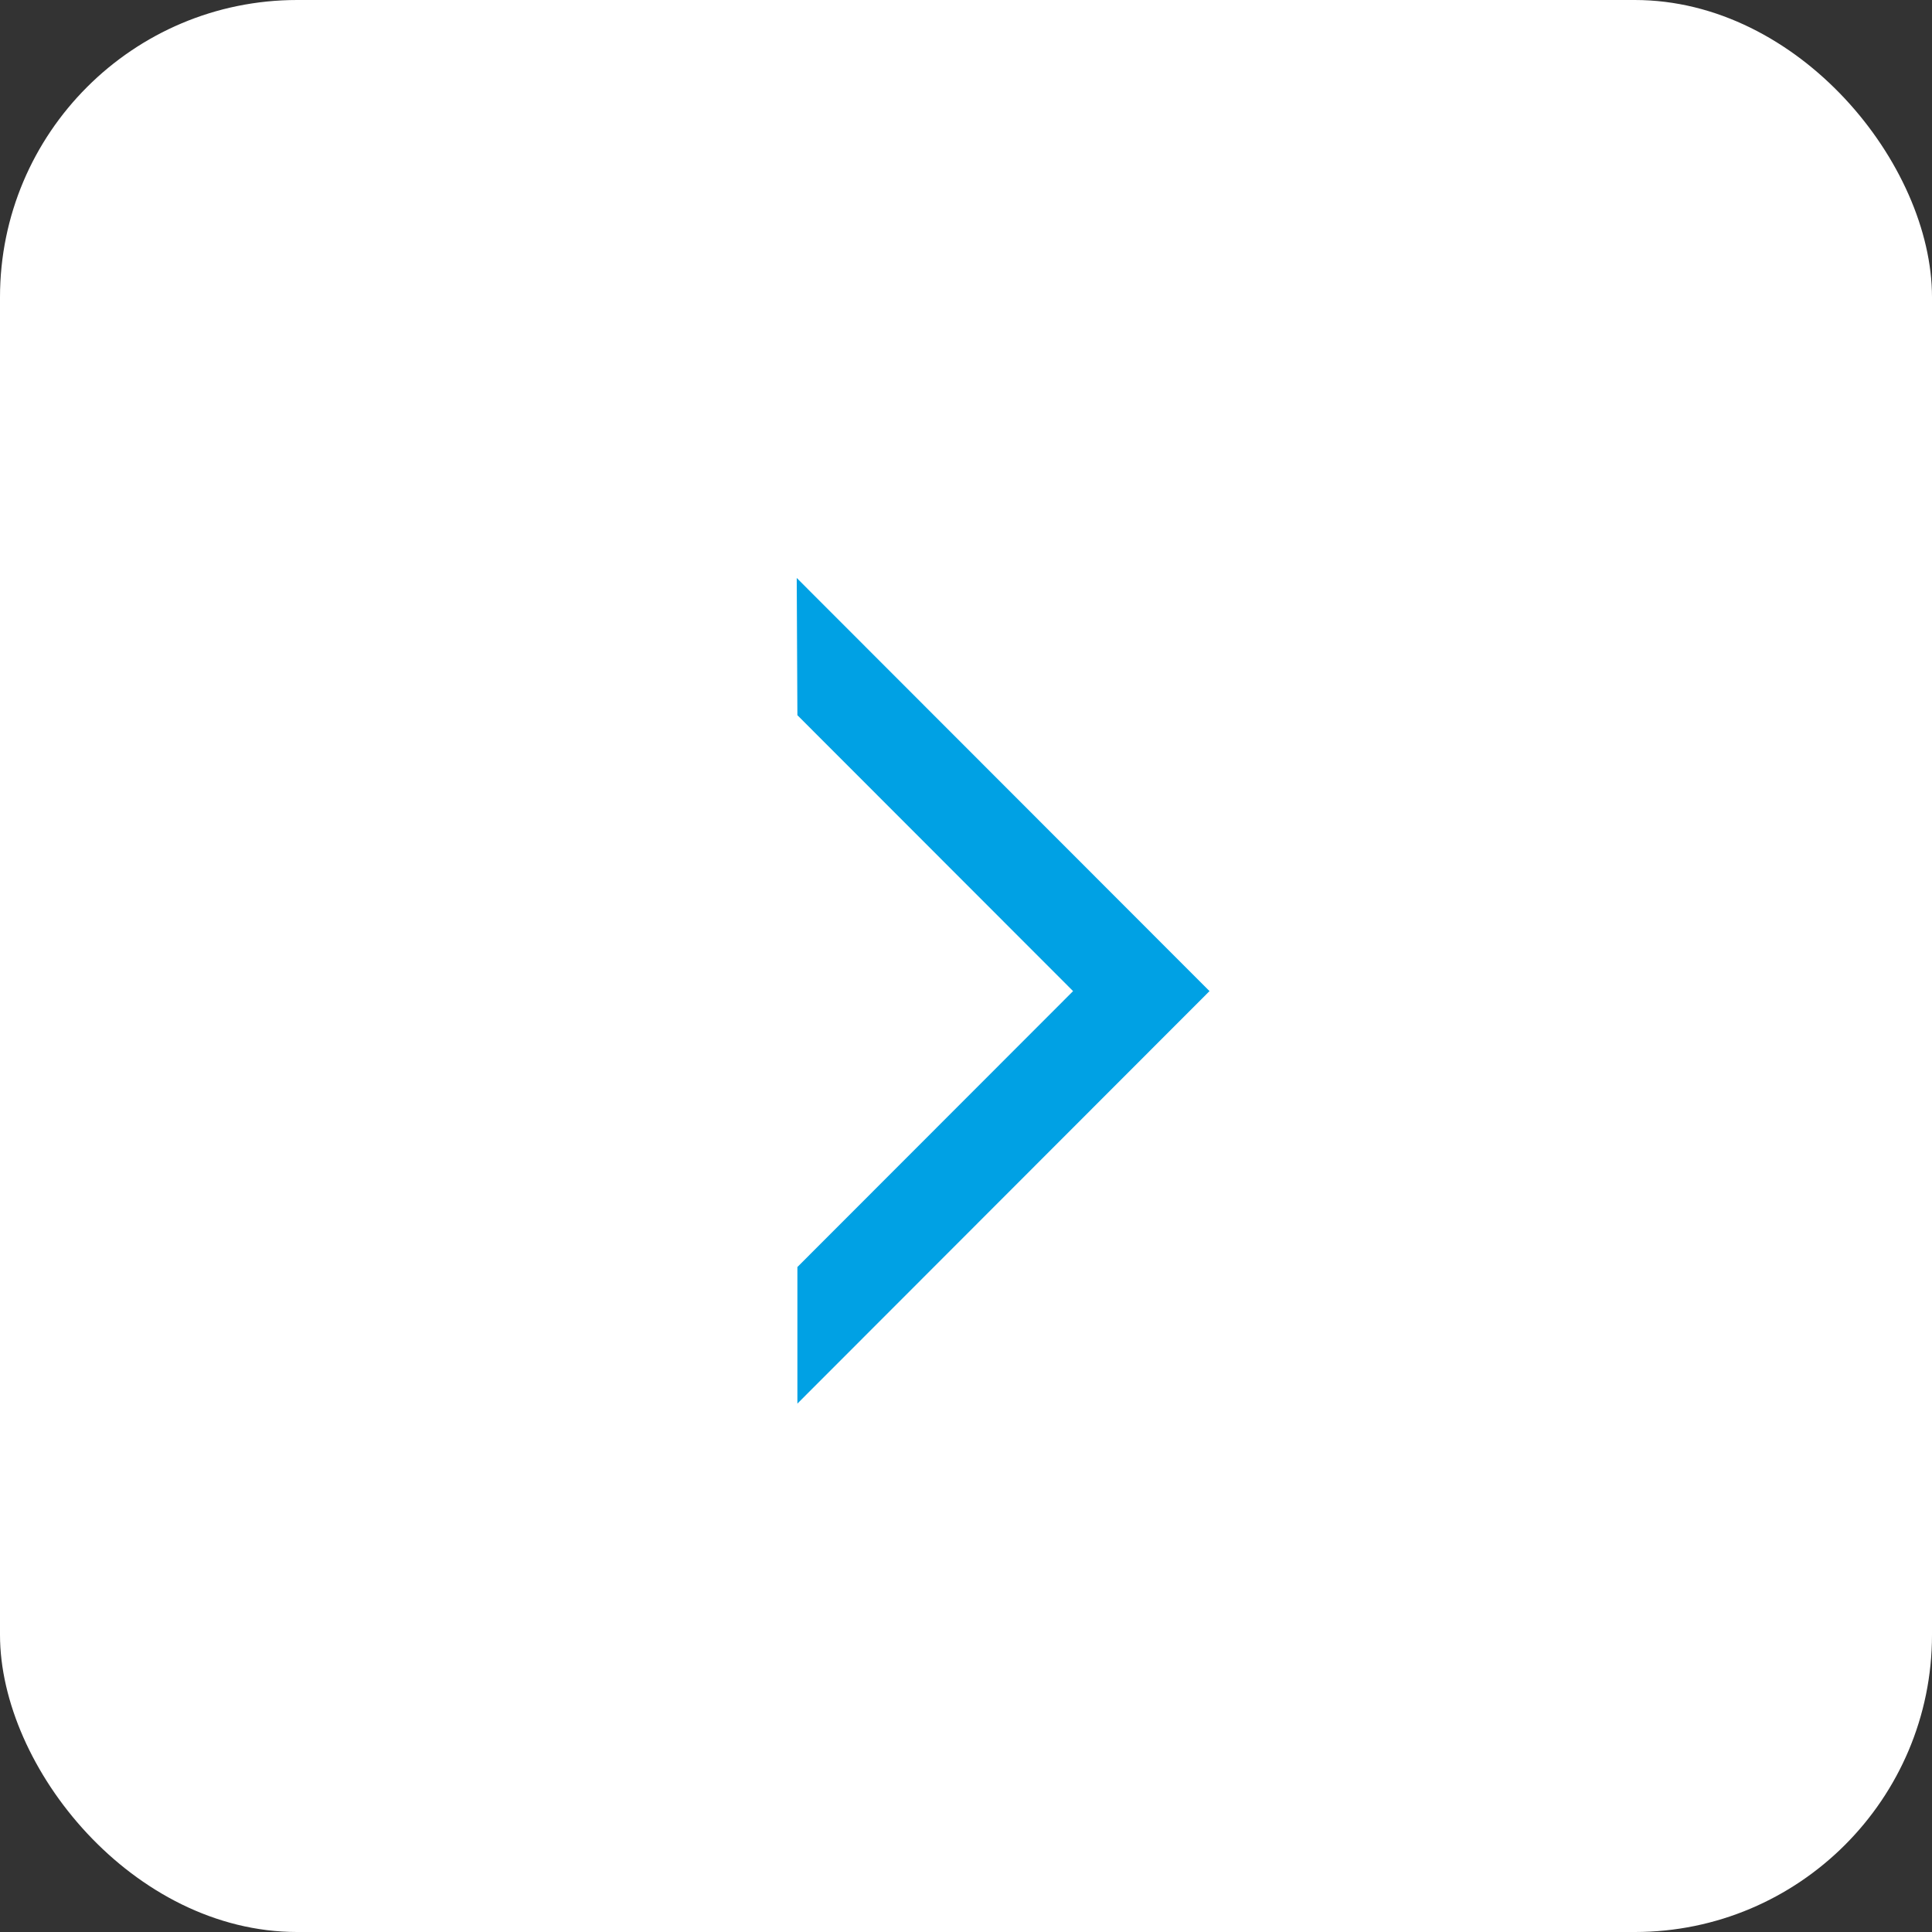
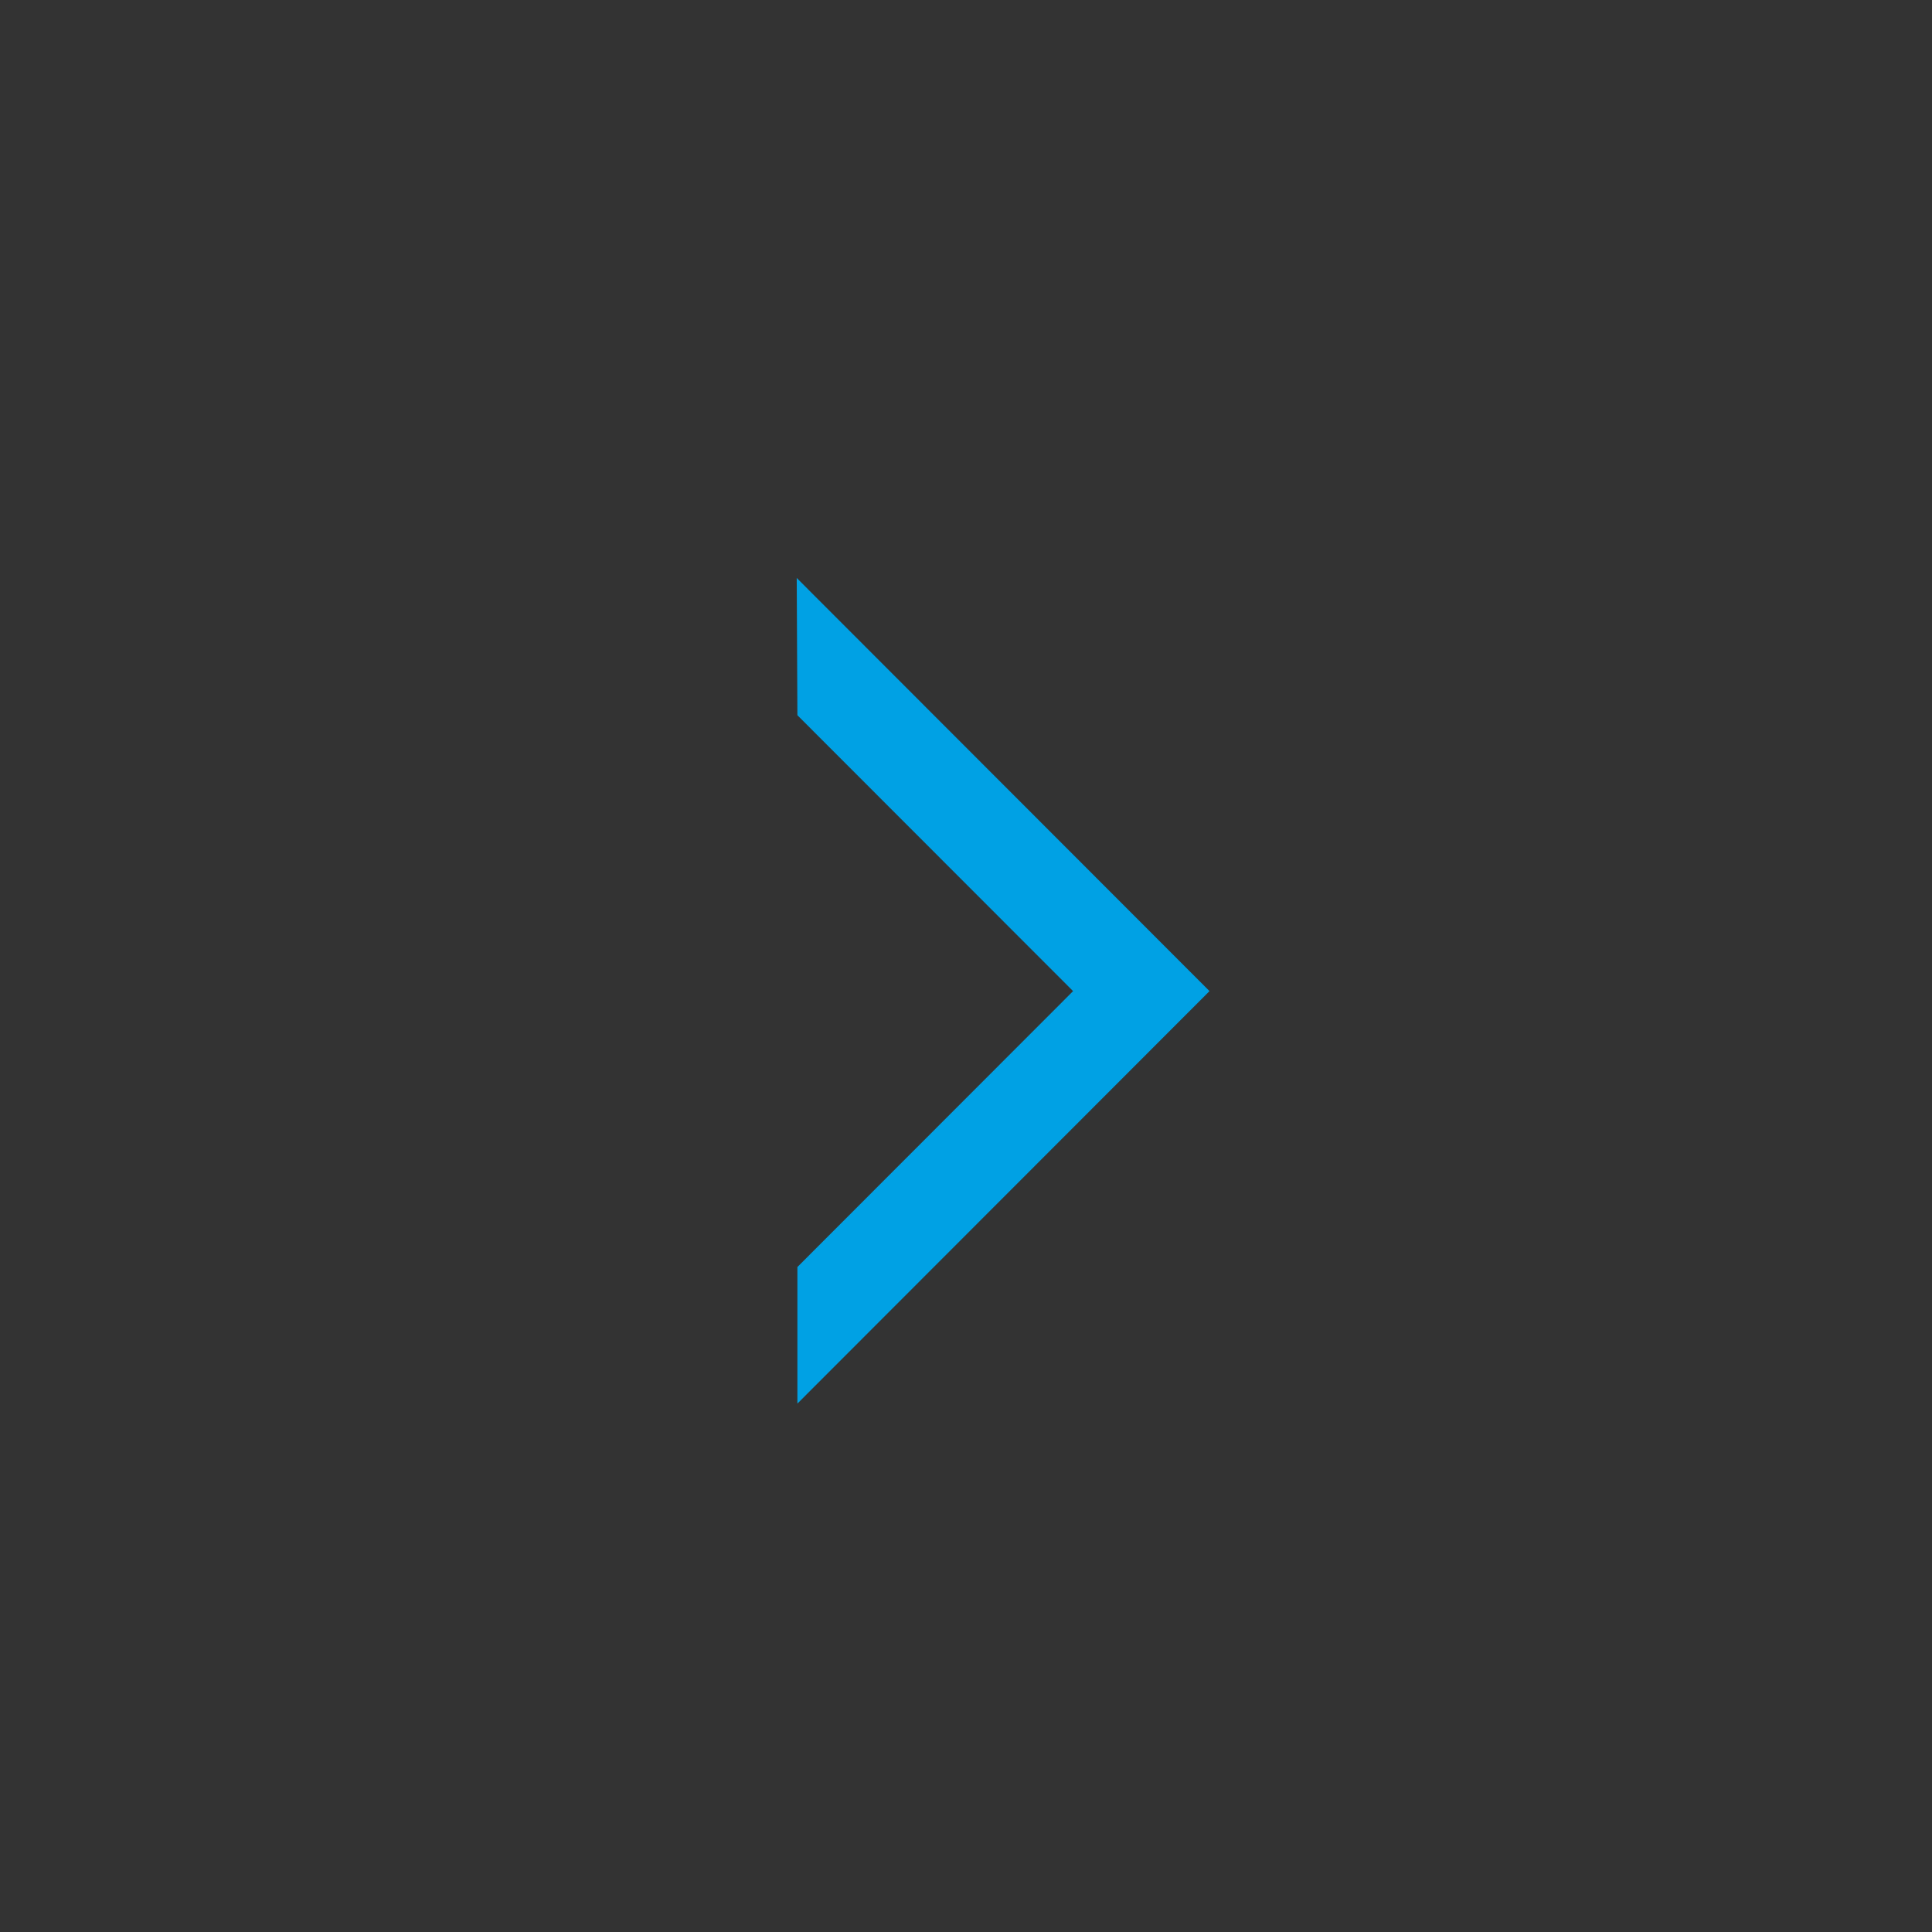
<svg xmlns="http://www.w3.org/2000/svg" width="26" height="26" viewBox="0 0 26 26" fill="none">
  <rect x="0" y="0" width="26" height="26" fill="#333333" stroke="none" />
-   <rect width="26" height="26" rx="4" fill="white" />
  <path fill-rule="evenodd" clip-rule="evenodd" d="M10.731 17.051L14.441 13.338L10.731 9.625L10.722 7.778L16.277 13.338L10.731 18.889L10.731 17.051Z" fill="#00A1E4" />
</svg>